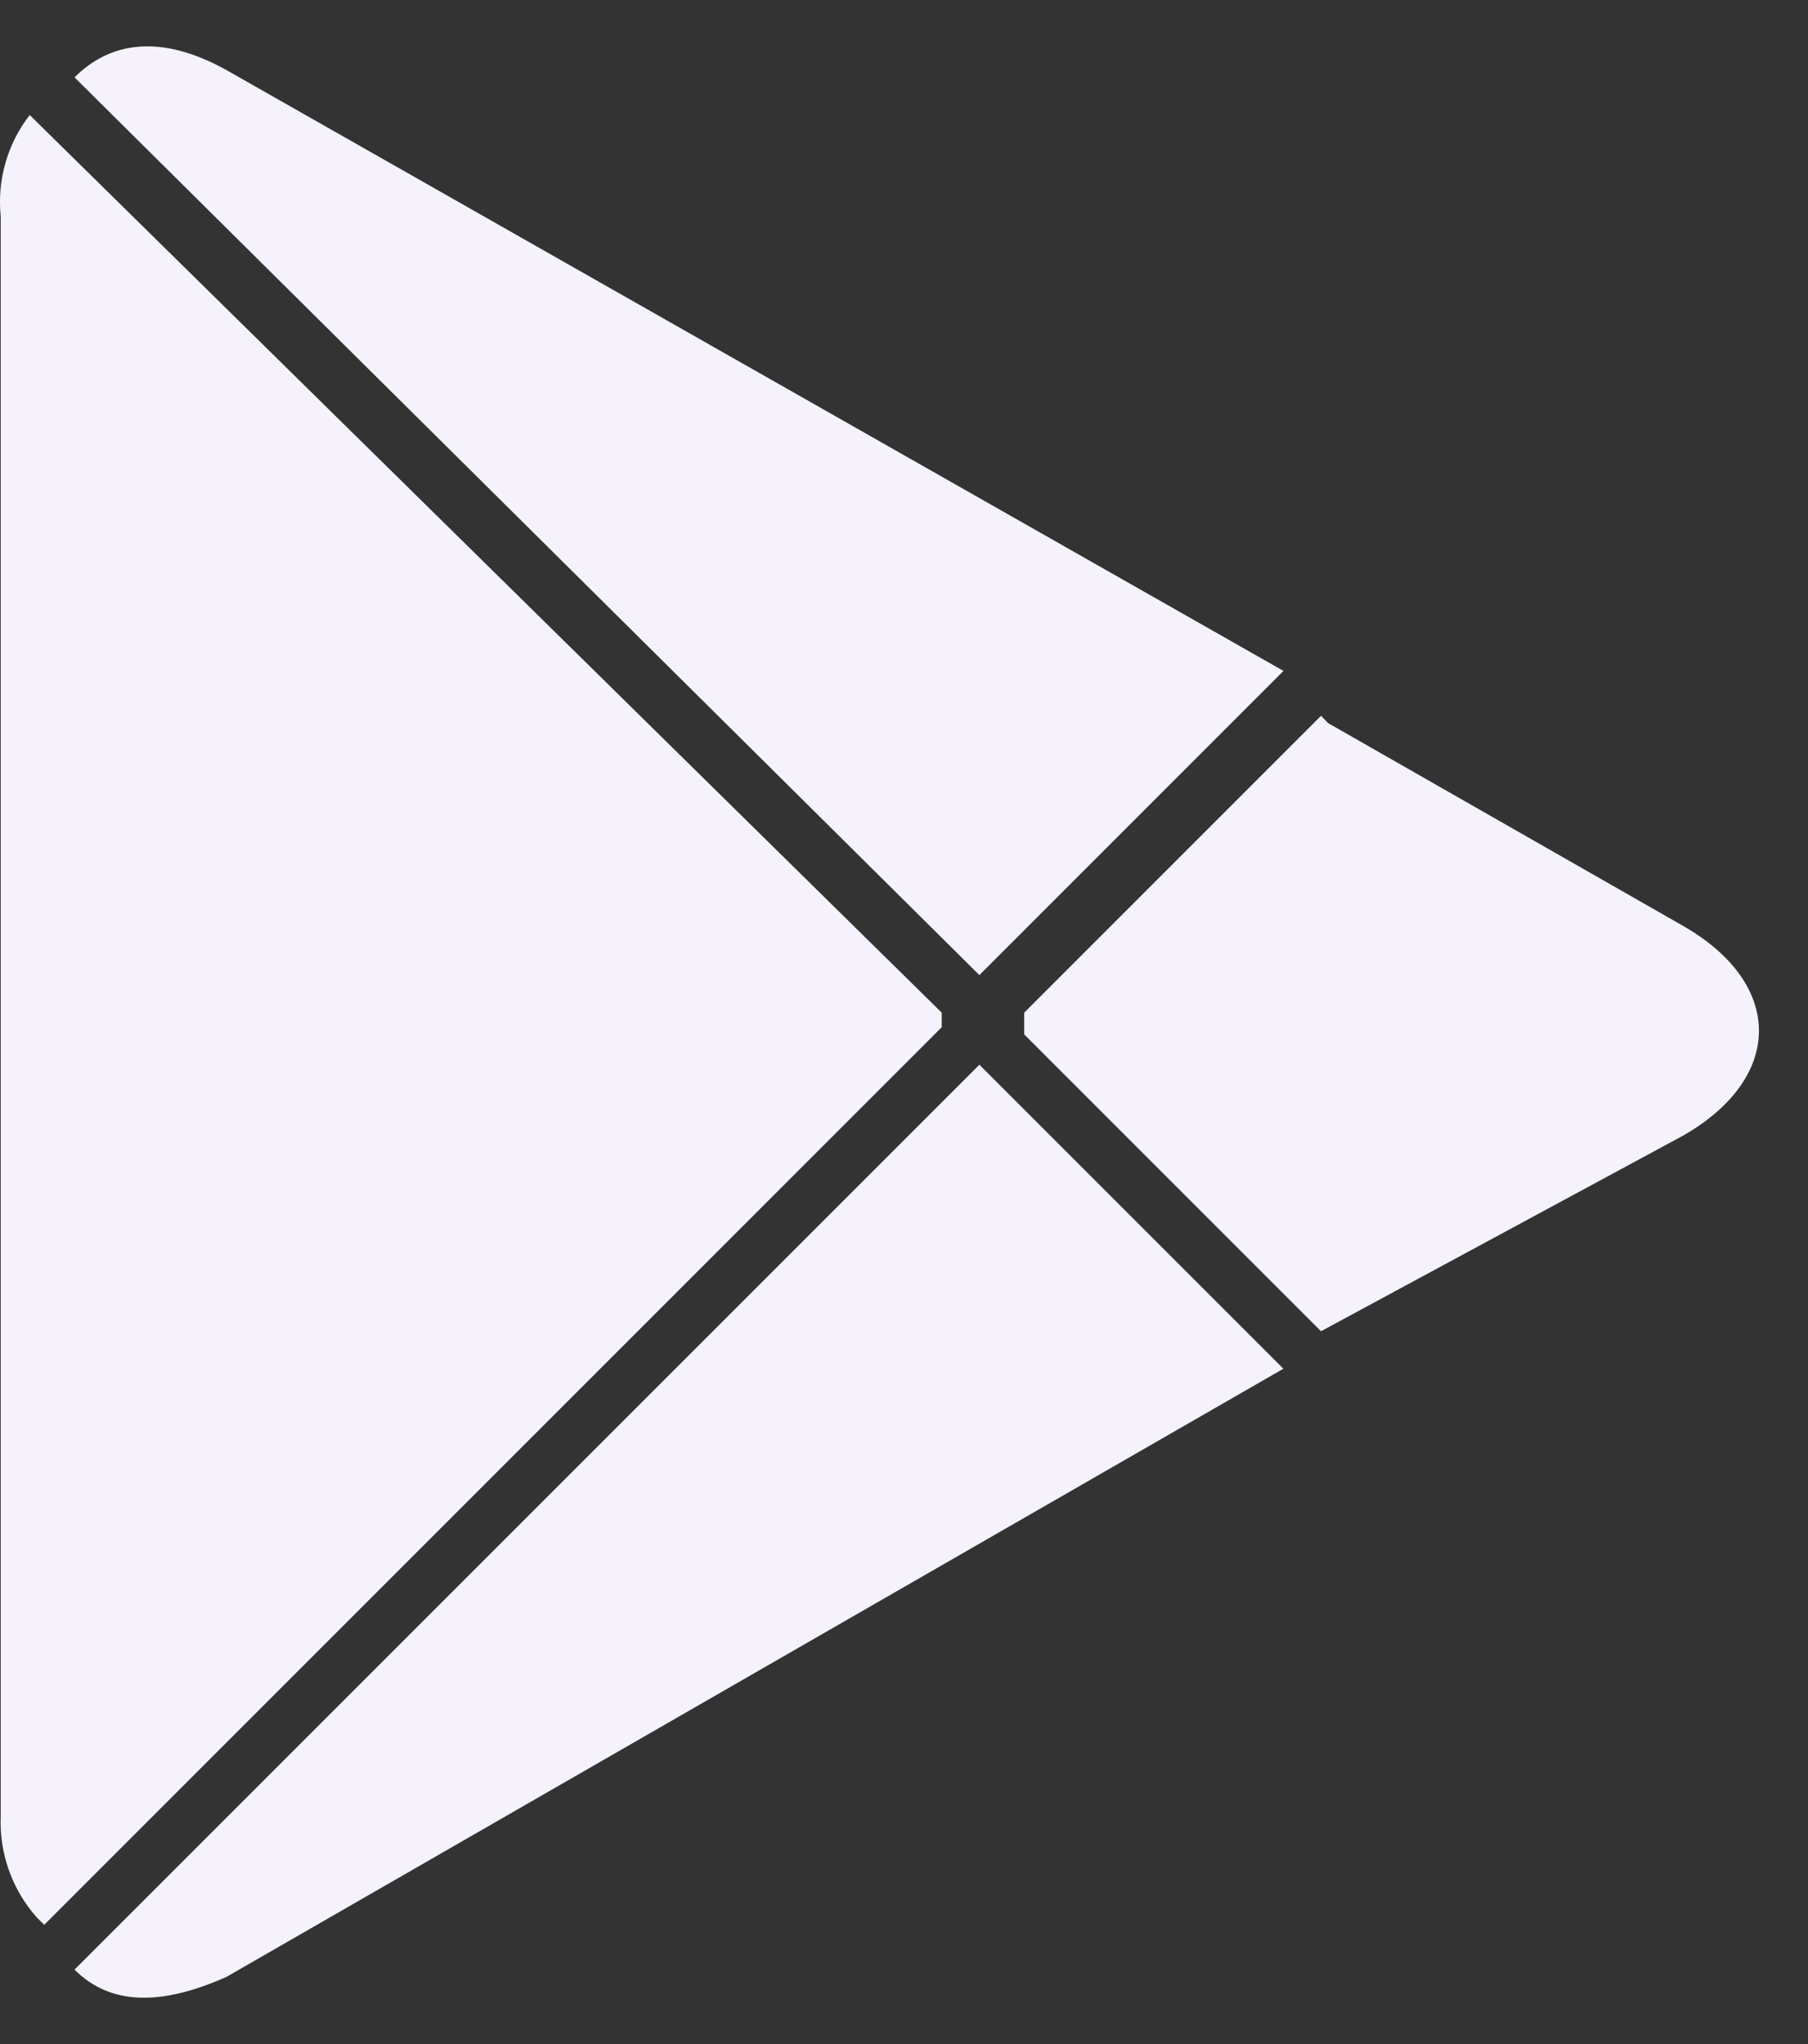
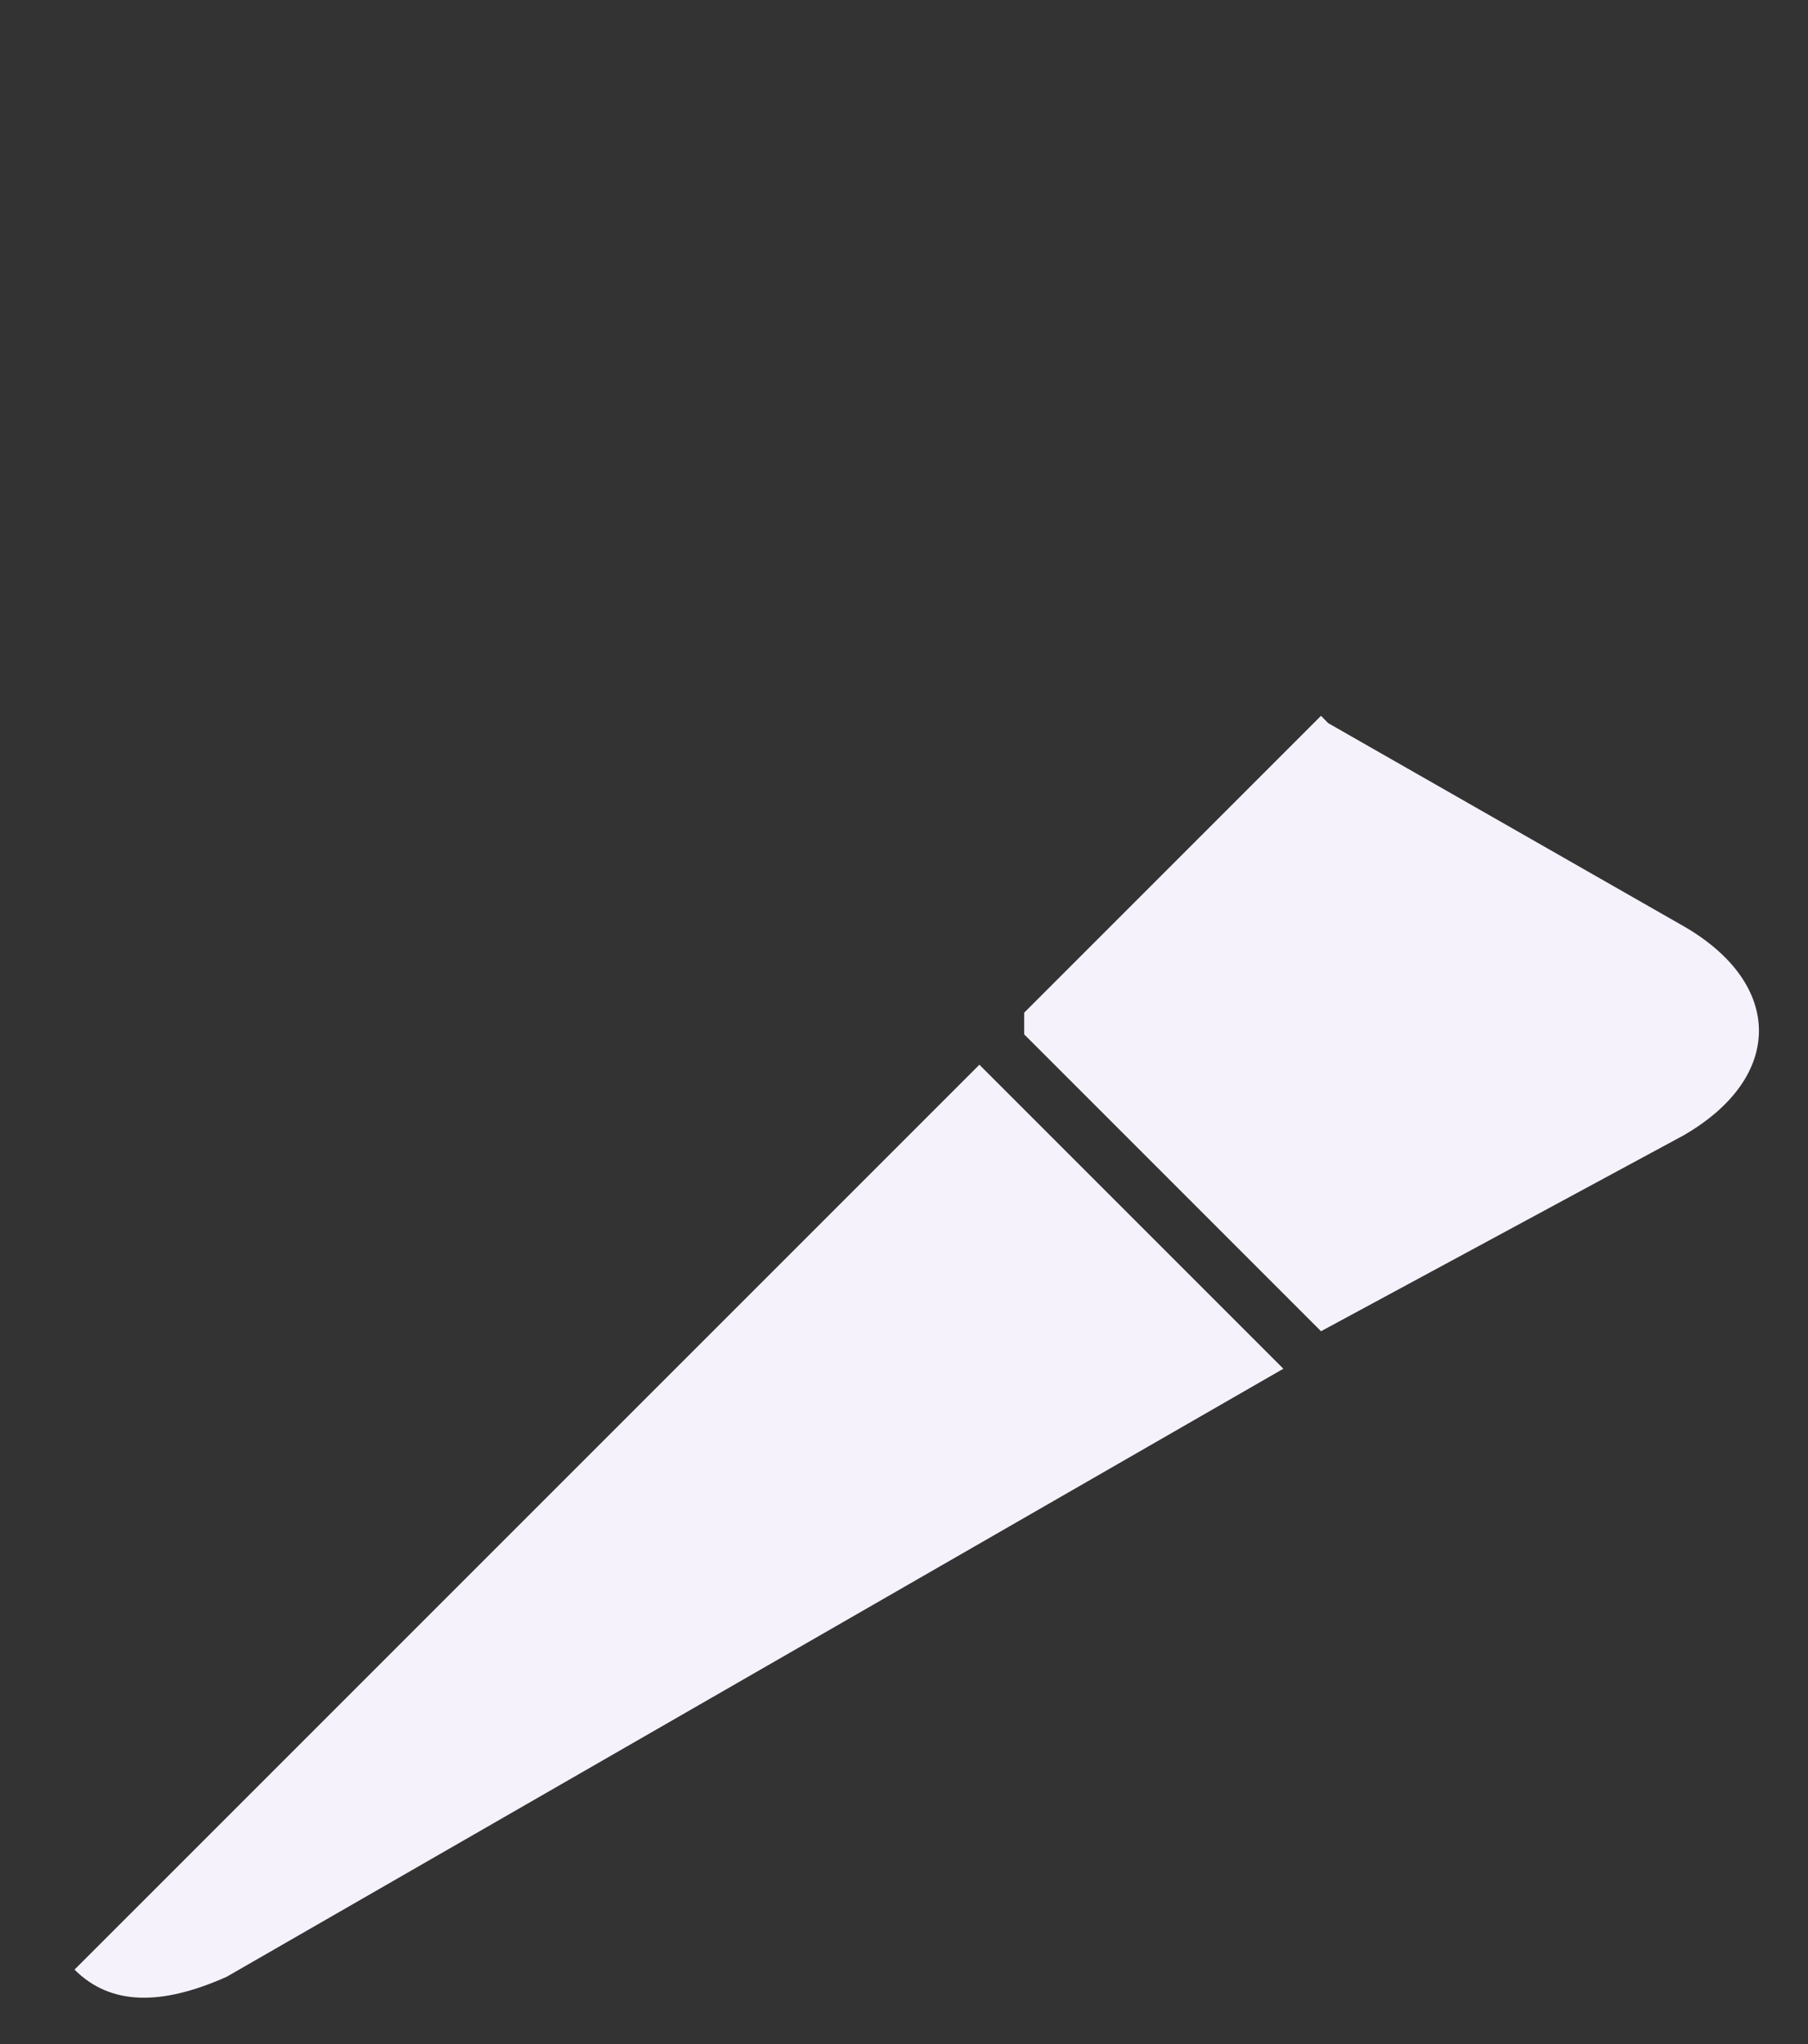
<svg xmlns="http://www.w3.org/2000/svg" width="23" height="26" viewBox="0 0 23 26" fill="none">
  <rect x="0" y="0" width="23" height="26" fill="#333333" stroke="none" />
-   <path d="M0.378 1.463C0.094 1.829 -0.038 2.291 0.009 2.752V23.102C-0.01 23.576 0.155 24.038 0.47 24.392L0.563 24.483L11.98 13.066V12.881L0.378 1.463Z" fill="#F5F2FC" />
  <path d="M16.805 16.933L13.029 13.157V12.881L16.805 9.105L16.896 9.198L21.409 11.776C22.698 12.513 22.698 13.709 21.409 14.446L16.805 16.933Z" fill="#F5F2FC" />
  <path d="M16.326 17.41L12.459 13.543L0.948 25.053C1.408 25.513 2.054 25.513 2.882 25.145L16.326 17.41Z" fill="#F5F2FC" />
-   <path d="M16.326 8.533L2.882 0.892C2.054 0.432 1.408 0.524 0.948 0.984L12.459 12.403L16.326 8.535V8.533Z" fill="#F5F2FC" />
</svg>